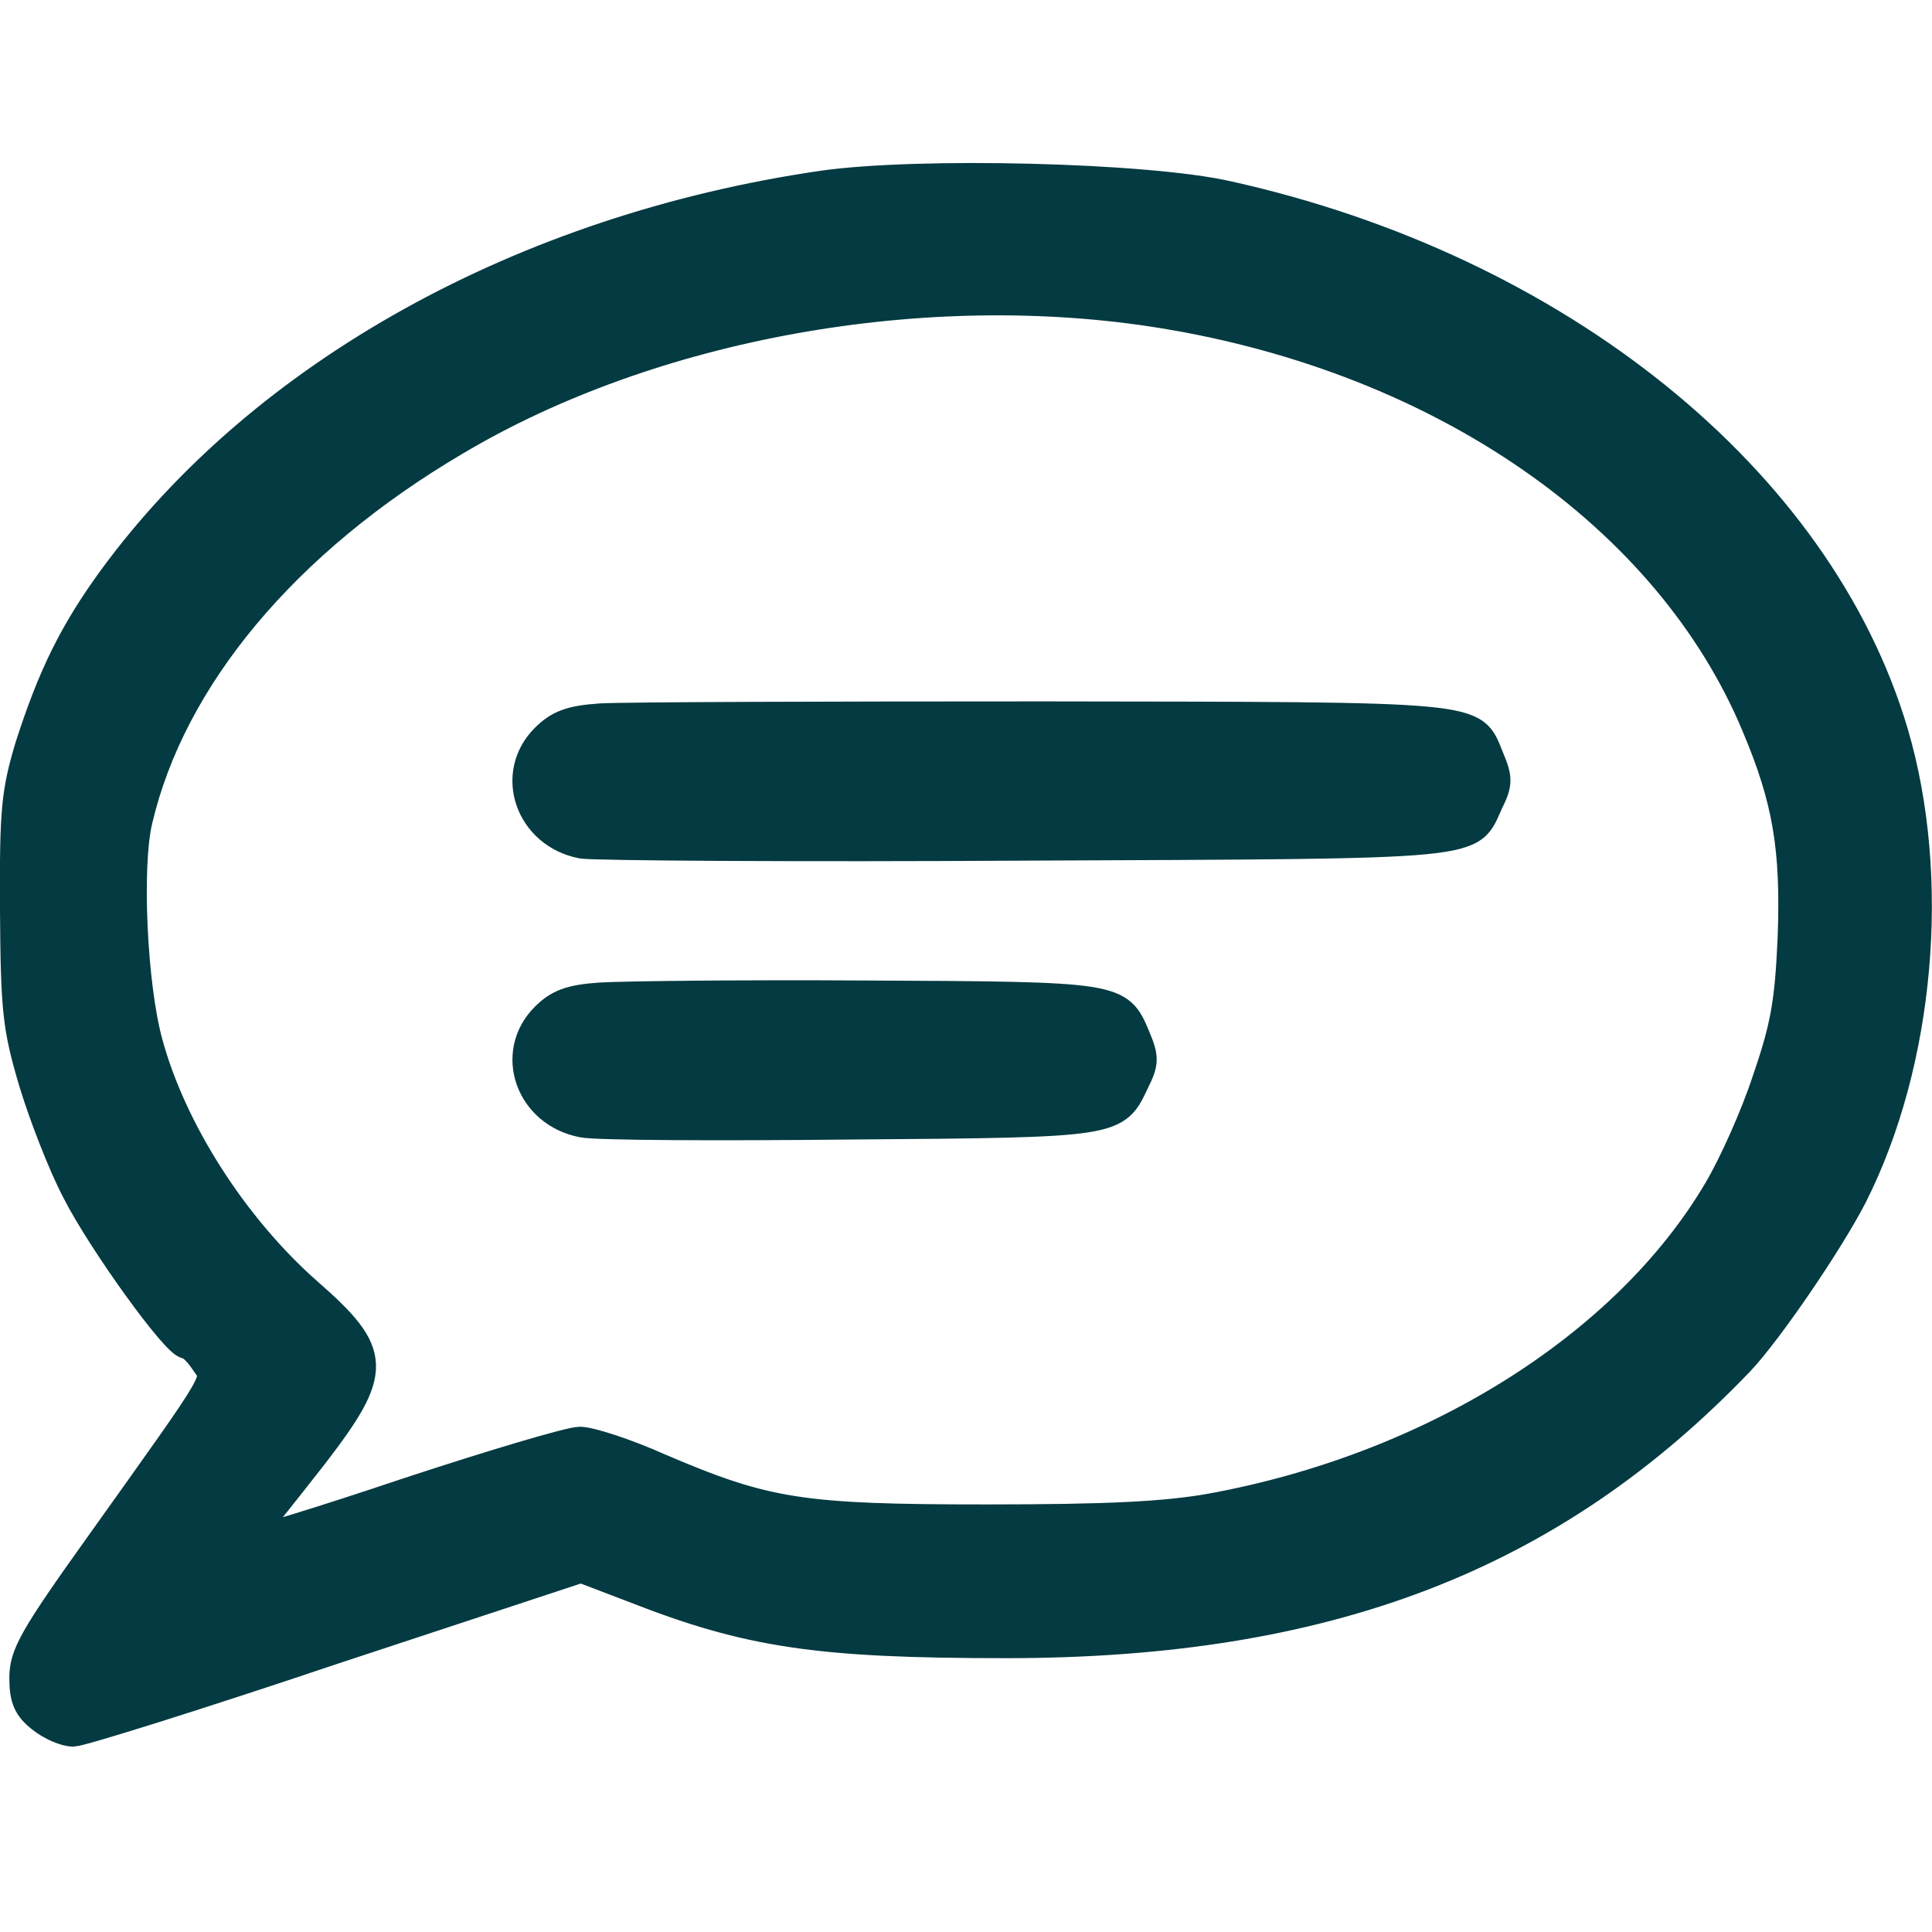
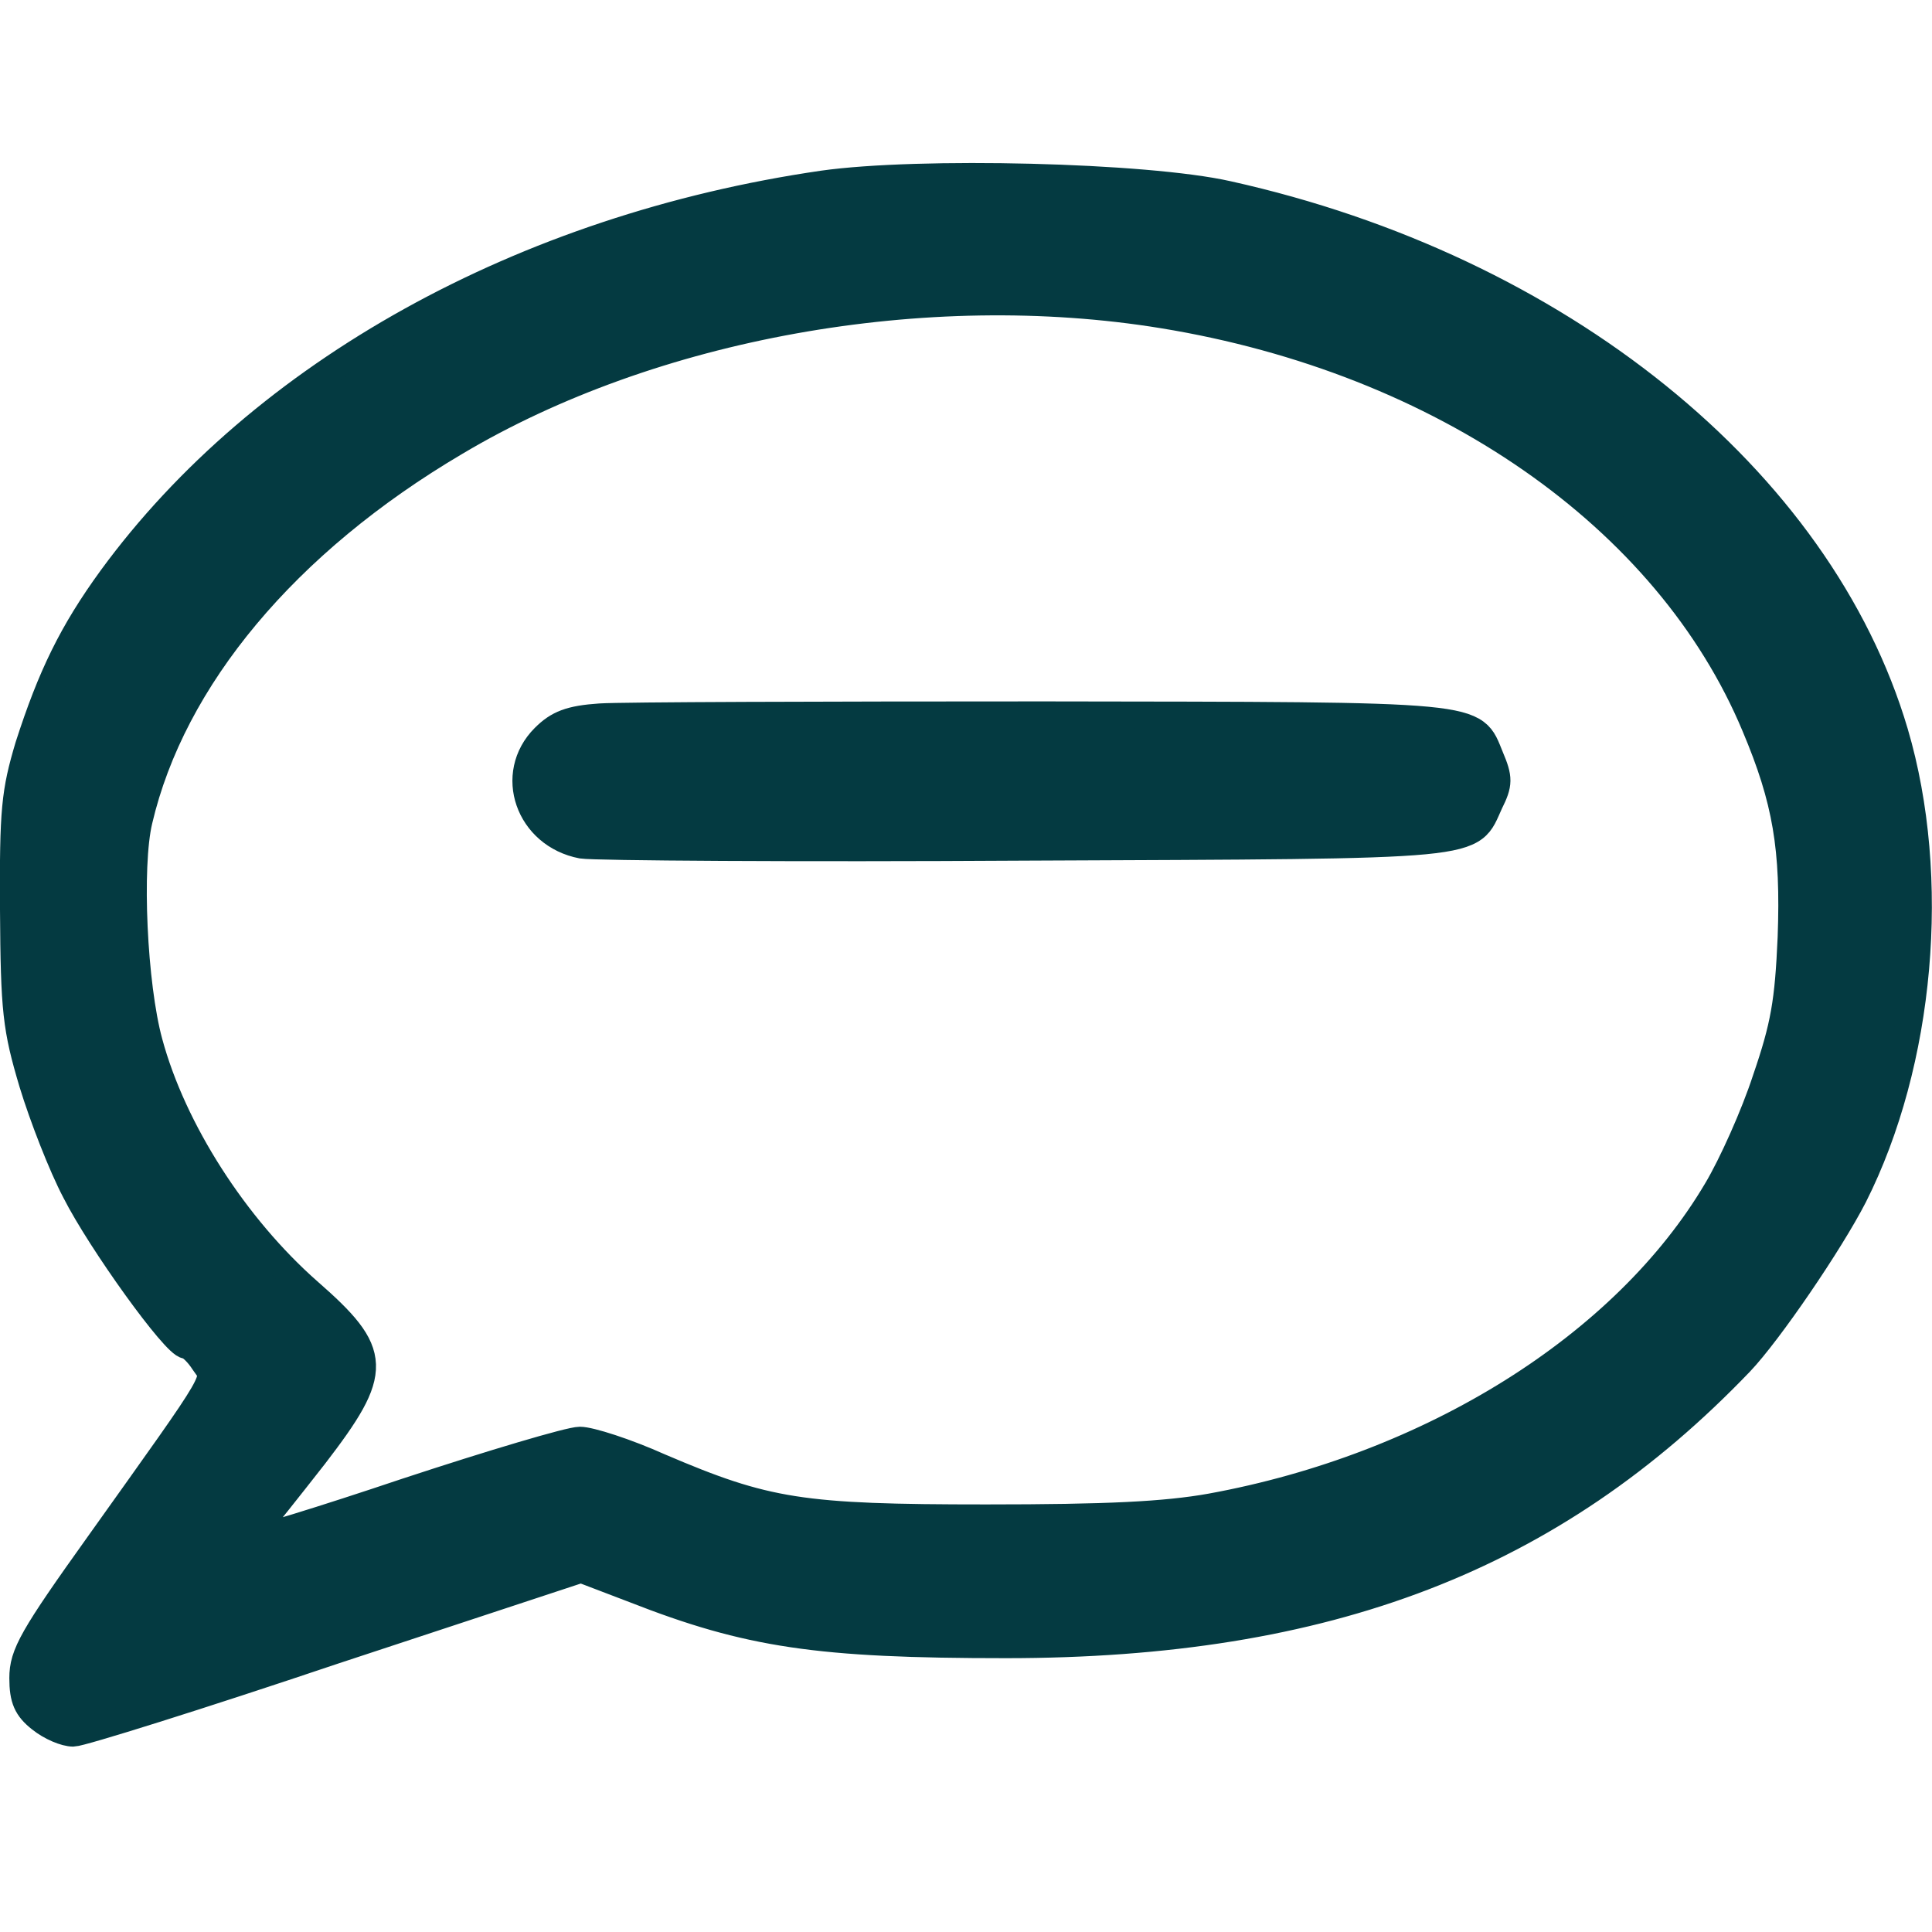
<svg xmlns="http://www.w3.org/2000/svg" width="36" height="36" viewBox="0 0 9.525 9.525" version="1.1" id="svg1">
  <defs id="defs1" />
  <path d="M 4.056,0.908 C 2.58,1.123 1.292,1.838 0.551,2.851 0.356,3.119 0.252,3.334 0.141,3.679 0.074,3.904 0.064,3.991 0.067,4.485 c 0.003,0.5 0.013,0.584 0.094,0.856 0.05,0.164 0.144,0.406 0.211,0.533 0.124,0.245 0.493,0.758 0.547,0.758 0.017,0 0.057,0.037 0.087,0.084 0.064,0.094 0.097,0.034 -0.517,0.896 -0.329,0.46 -0.376,0.544 -0.376,0.661 0,0.104 0.02,0.148 0.087,0.201 0.05,0.04 0.121,0.07 0.161,0.07 0.037,0 0.617,-0.181 1.285,-0.406 L 2.865,7.736 3.127,7.836 c 0.564,0.221 0.906,0.272 1.832,0.272 1.587,0 2.694,-0.426 3.62,-1.392 C 8.72,6.568 9.022,6.125 9.139,5.897 9.471,5.239 9.552,4.327 9.341,3.612 8.971,2.361 7.683,1.321 6.053,0.959 5.65,0.868 4.53,0.841 4.056,0.908 Z M 5.734,1.552 C 7.113,1.777 8.223,2.549 8.653,3.579 8.807,3.944 8.847,4.183 8.831,4.622 8.817,4.941 8.797,5.058 8.706,5.323 8.649,5.498 8.539,5.743 8.465,5.867 8.012,6.635 7.056,7.232 5.969,7.43 c -0.225,0.04 -0.51,0.054 -1.107,0.054 -0.913,0 -1.084,-0.027 -1.61,-0.252 C 3.087,7.158 2.909,7.101 2.859,7.101 c -0.05,0 -0.433,0.114 -0.852,0.252 -0.419,0.141 -0.768,0.248 -0.775,0.238 -0.007,-0.007 0.007,-0.034 0.03,-0.057 C 1.289,7.507 1.416,7.346 1.55,7.175 1.872,6.756 1.869,6.672 1.52,6.367 1.158,6.048 0.852,5.572 0.735,5.139 0.658,4.857 0.631,4.27 0.685,4.045 0.849,3.344 1.409,2.673 2.245,2.18 3.214,1.603 4.563,1.361 5.734,1.552 Z" id="path15" style="fill:#043a41;fill-opacity:1;stroke:#043a41;stroke-width:0.134;stroke-dasharray:none;stroke-opacity:1" />
  <path d="m 2.959,3.535 c -0.148,0.01 -0.208,0.034 -0.275,0.101 -0.181,0.181 -0.077,0.48 0.185,0.53 0.064,0.01 1.05,0.017 2.194,0.01 2.285,-0.01 2.181,0 2.281,-0.218 0.047,-0.094 0.047,-0.121 0.003,-0.225 -0.087,-0.211 -0.01,-0.205 -2.201,-0.208 -1.097,0 -2.08,0.003 -2.187,0.01 z" id="path16" style="fill:#043a41;fill-opacity:1;stroke:#043a41;stroke-width:0.134;stroke-dasharray:none;stroke-opacity:1" />
-   <path d="M 2.959,4.911 C 2.812,4.921 2.751,4.944 2.684,5.011 2.503,5.192 2.607,5.491 2.872,5.541 2.936,5.555 3.53,5.558 4.194,5.551 5.516,5.541 5.502,5.541 5.6,5.333 5.647,5.239 5.647,5.213 5.603,5.109 5.519,4.907 5.509,4.907 4.275,4.901 3.657,4.897 3.067,4.904 2.959,4.911 Z" id="path17" style="fill:#043a41;fill-opacity:1;stroke:#043a41;stroke-width:0.134;stroke-dasharray:none;stroke-opacity:1" />
</svg>